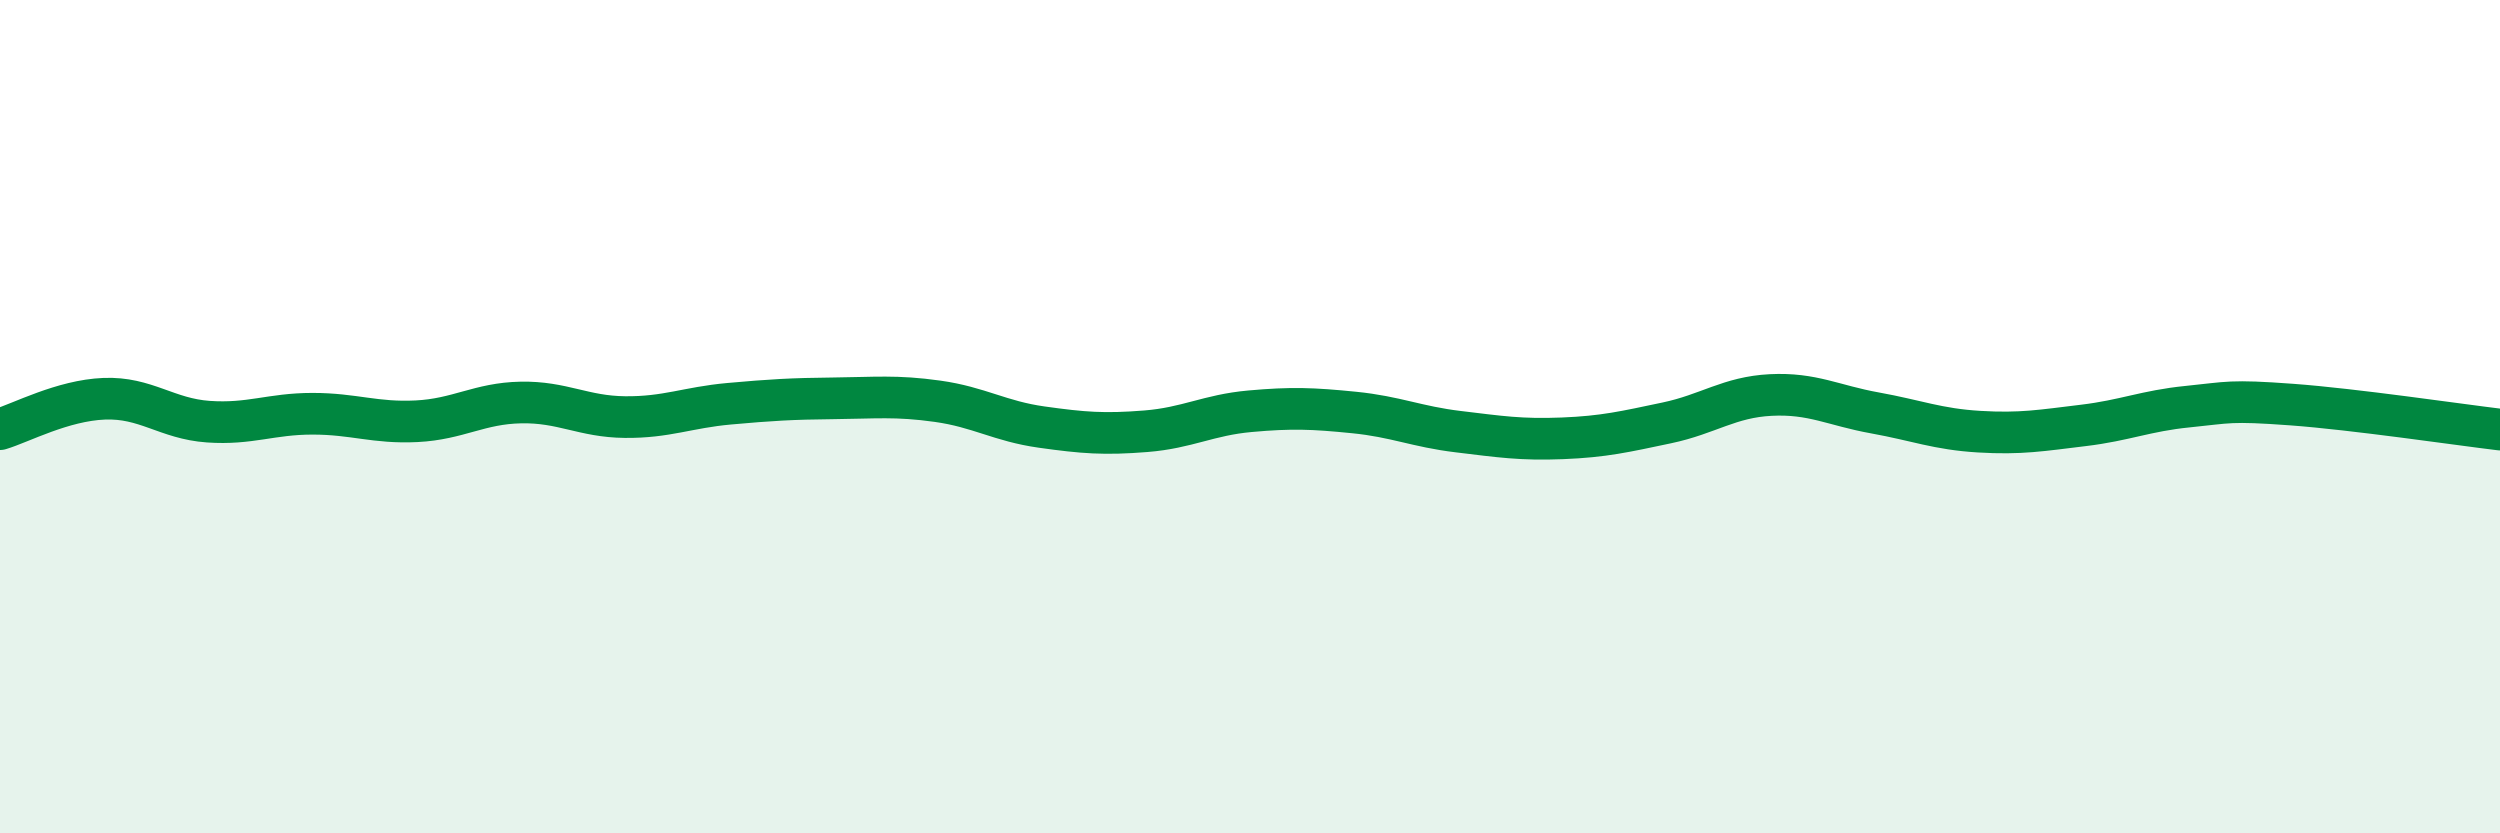
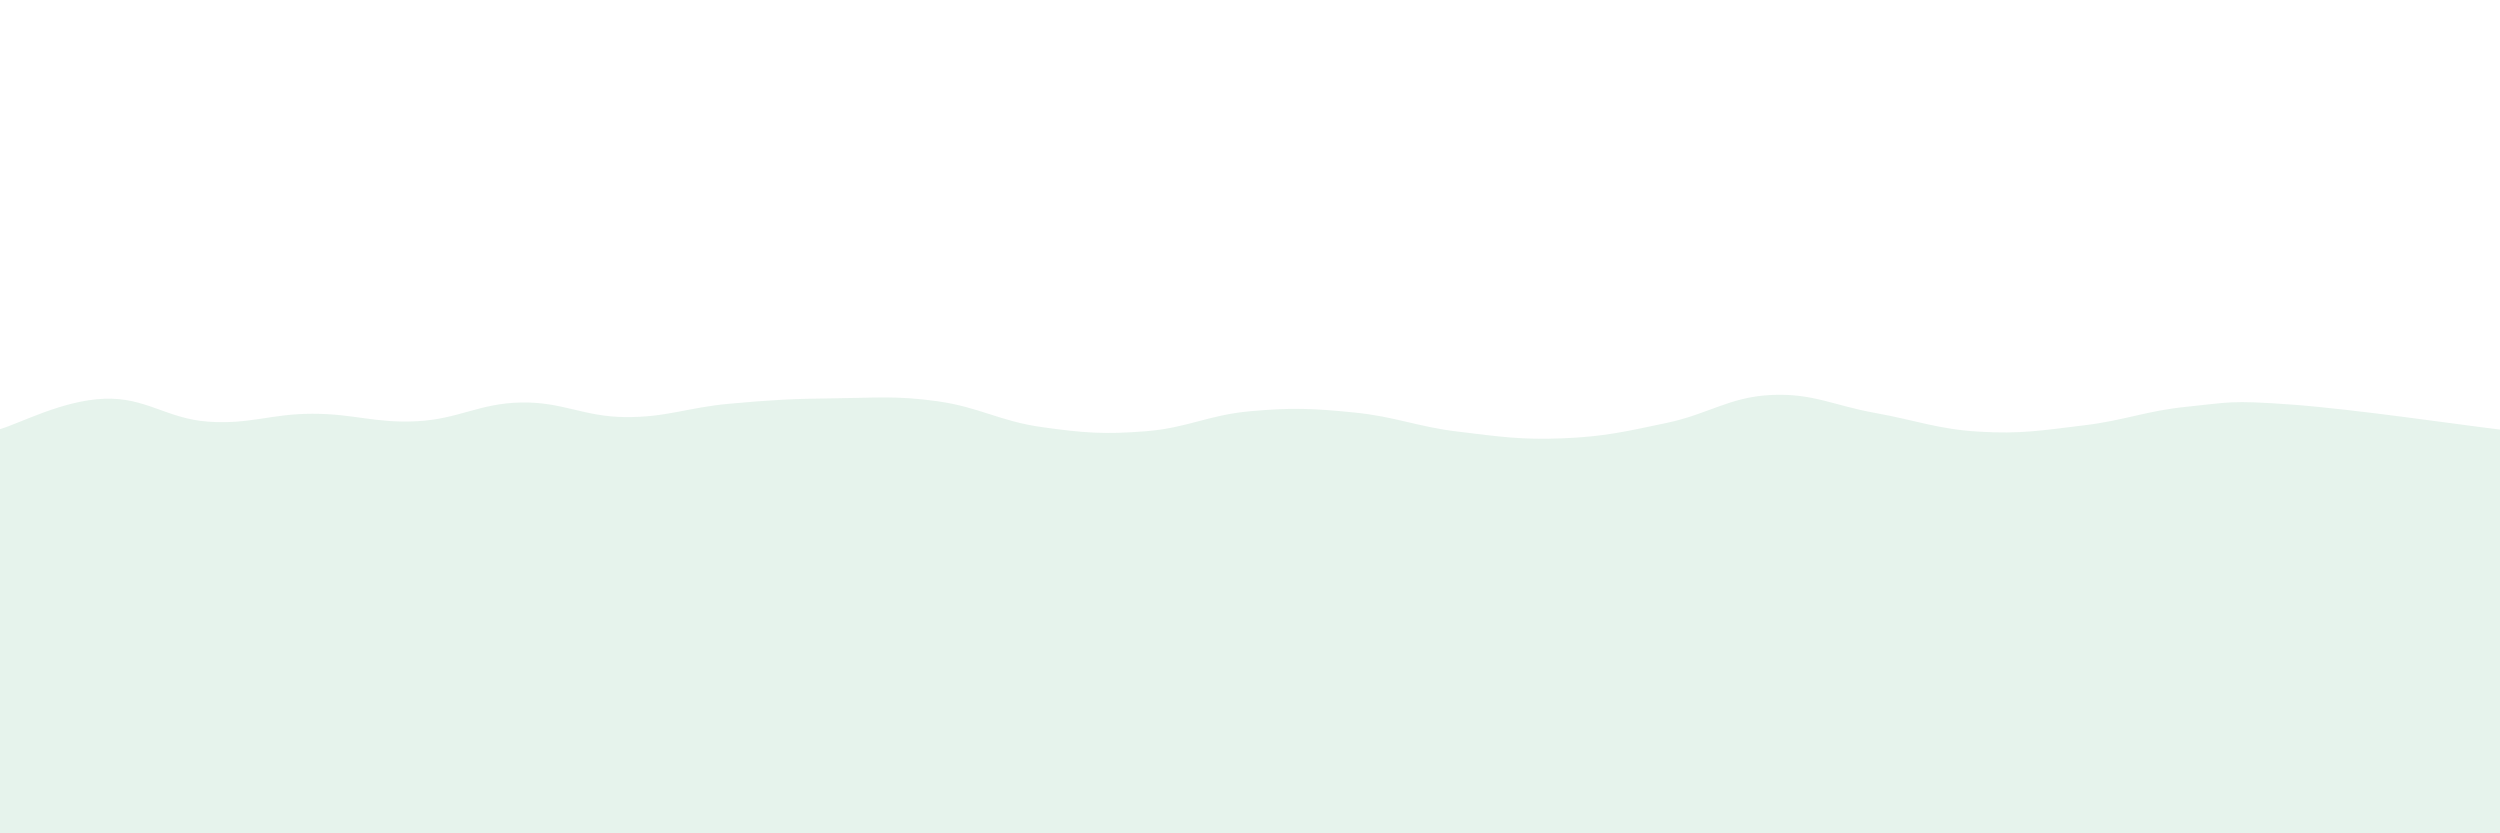
<svg xmlns="http://www.w3.org/2000/svg" width="60" height="20" viewBox="0 0 60 20">
  <path d="M 0,10.3 C 0.5,10.15 1.5,9.61 2.5,9.57 C 3.5,9.53 4,10.05 5,10.12 C 6,10.19 6.5,9.93 7.5,9.93 C 8.5,9.93 9,10.16 10,10.11 C 11,10.06 11.5,9.68 12.5,9.66 C 13.5,9.64 14,10 15,10.01 C 16,10.02 16.5,9.78 17.5,9.69 C 18.5,9.6 19,9.57 20,9.56 C 21,9.55 21.5,9.49 22.5,9.63 C 23.5,9.77 24,10.11 25,10.25 C 26,10.39 26.5,10.43 27.5,10.35 C 28.5,10.27 29,9.96 30,9.87 C 31,9.78 31.5,9.8 32.5,9.9 C 33.5,10 34,10.24 35,10.36 C 36,10.48 36.5,10.56 37.5,10.52 C 38.5,10.48 39,10.36 40,10.15 C 41,9.94 41.5,9.53 42.5,9.48 C 43.5,9.43 44,9.73 45,9.91 C 46,10.09 46.5,10.3 47.5,10.36 C 48.5,10.42 49,10.33 50,10.21 C 51,10.09 51.5,9.86 52.5,9.76 C 53.5,9.66 53.5,9.6 55,9.71 C 56.5,9.82 59,10.19 60,10.31L60 20L0 20Z" fill="#008740" opacity="0.1" stroke-linecap="round" stroke-linejoin="round" />
-   <path d="M 0,10.3 C 0.5,10.15 1.5,9.61 2.5,9.57 C 3.5,9.53 4,10.05 5,10.12 C 6,10.19 6.5,9.93 7.5,9.93 C 8.5,9.93 9,10.16 10,10.11 C 11,10.06 11.5,9.68 12.5,9.66 C 13.5,9.64 14,10 15,10.01 C 16,10.02 16.5,9.78 17.5,9.69 C 18.5,9.6 19,9.57 20,9.56 C 21,9.55 21.5,9.49 22.5,9.63 C 23.5,9.77 24,10.11 25,10.25 C 26,10.39 26.5,10.43 27.5,10.35 C 28.5,10.27 29,9.96 30,9.87 C 31,9.78 31.5,9.8 32.5,9.9 C 33.5,10 34,10.24 35,10.36 C 36,10.48 36.5,10.56 37.5,10.52 C 38.5,10.48 39,10.36 40,10.15 C 41,9.94 41.5,9.53 42.5,9.48 C 43.5,9.43 44,9.73 45,9.91 C 46,10.09 46.5,10.3 47.5,10.36 C 48.5,10.42 49,10.33 50,10.21 C 51,10.09 51.5,9.86 52.5,9.76 C 53.5,9.66 53.5,9.6 55,9.71 C 56.5,9.82 59,10.19 60,10.31" stroke="#008740" stroke-width="1" fill="none" stroke-linecap="round" stroke-linejoin="round" />
</svg>